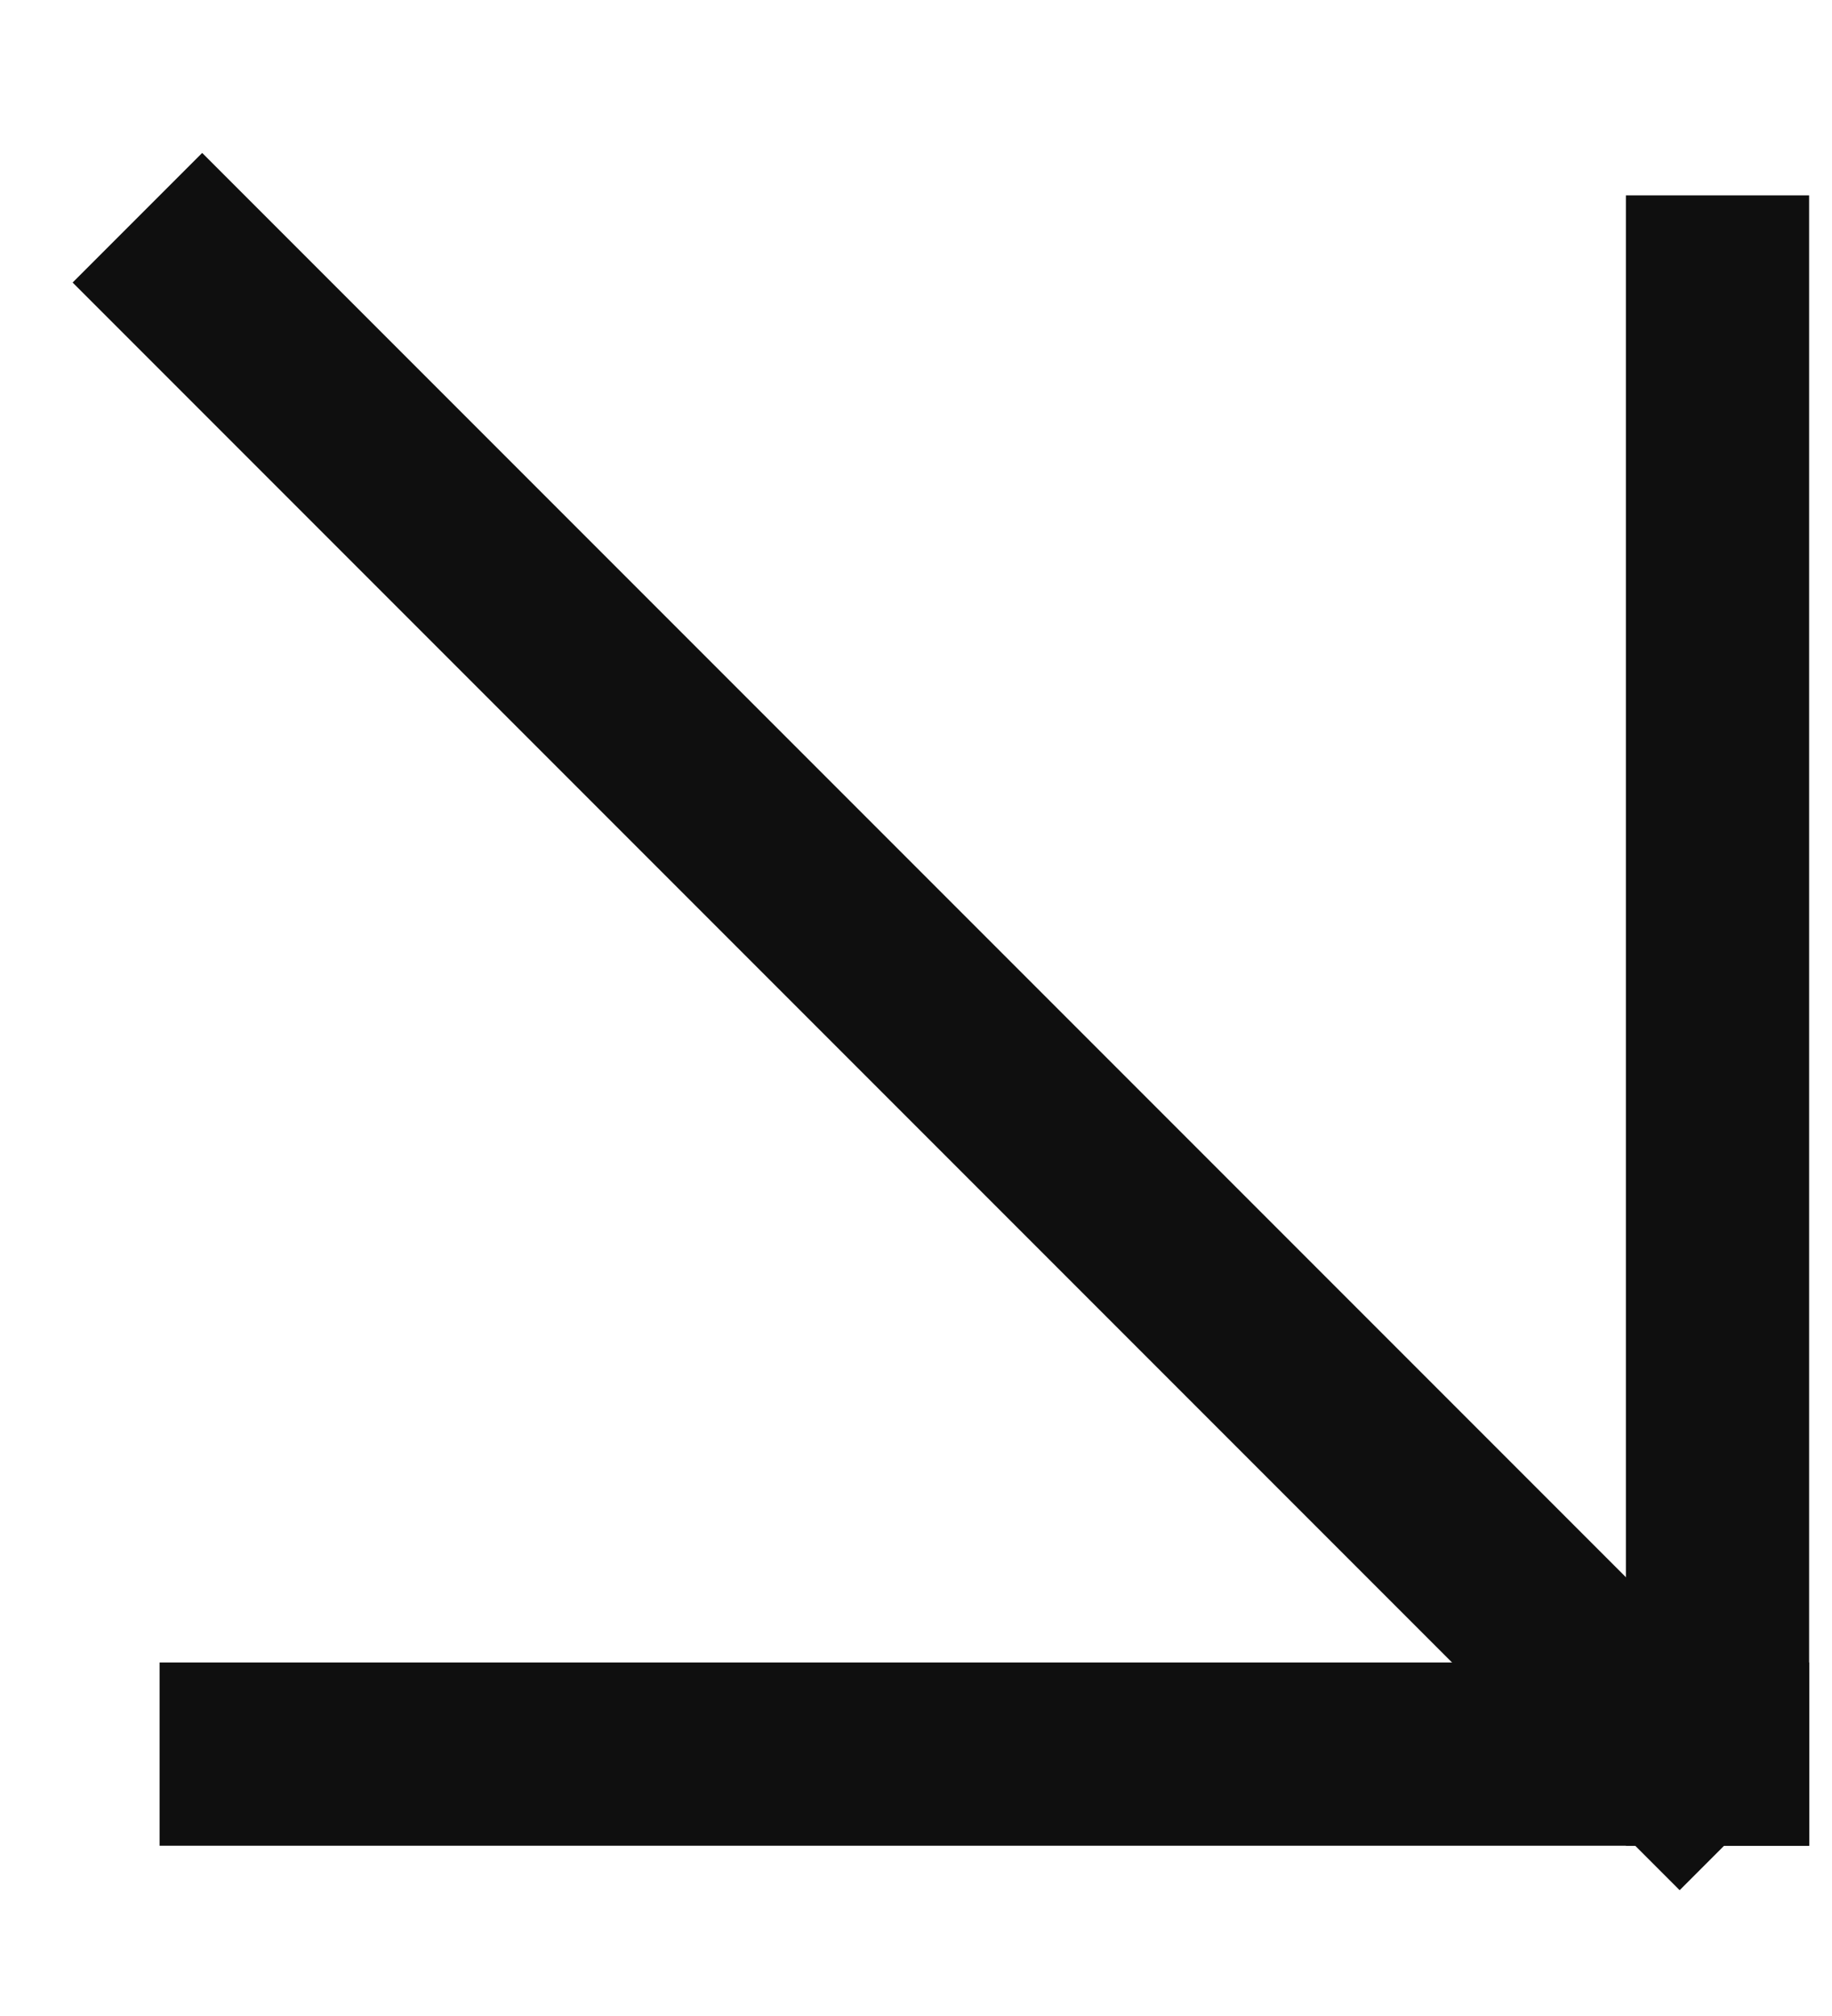
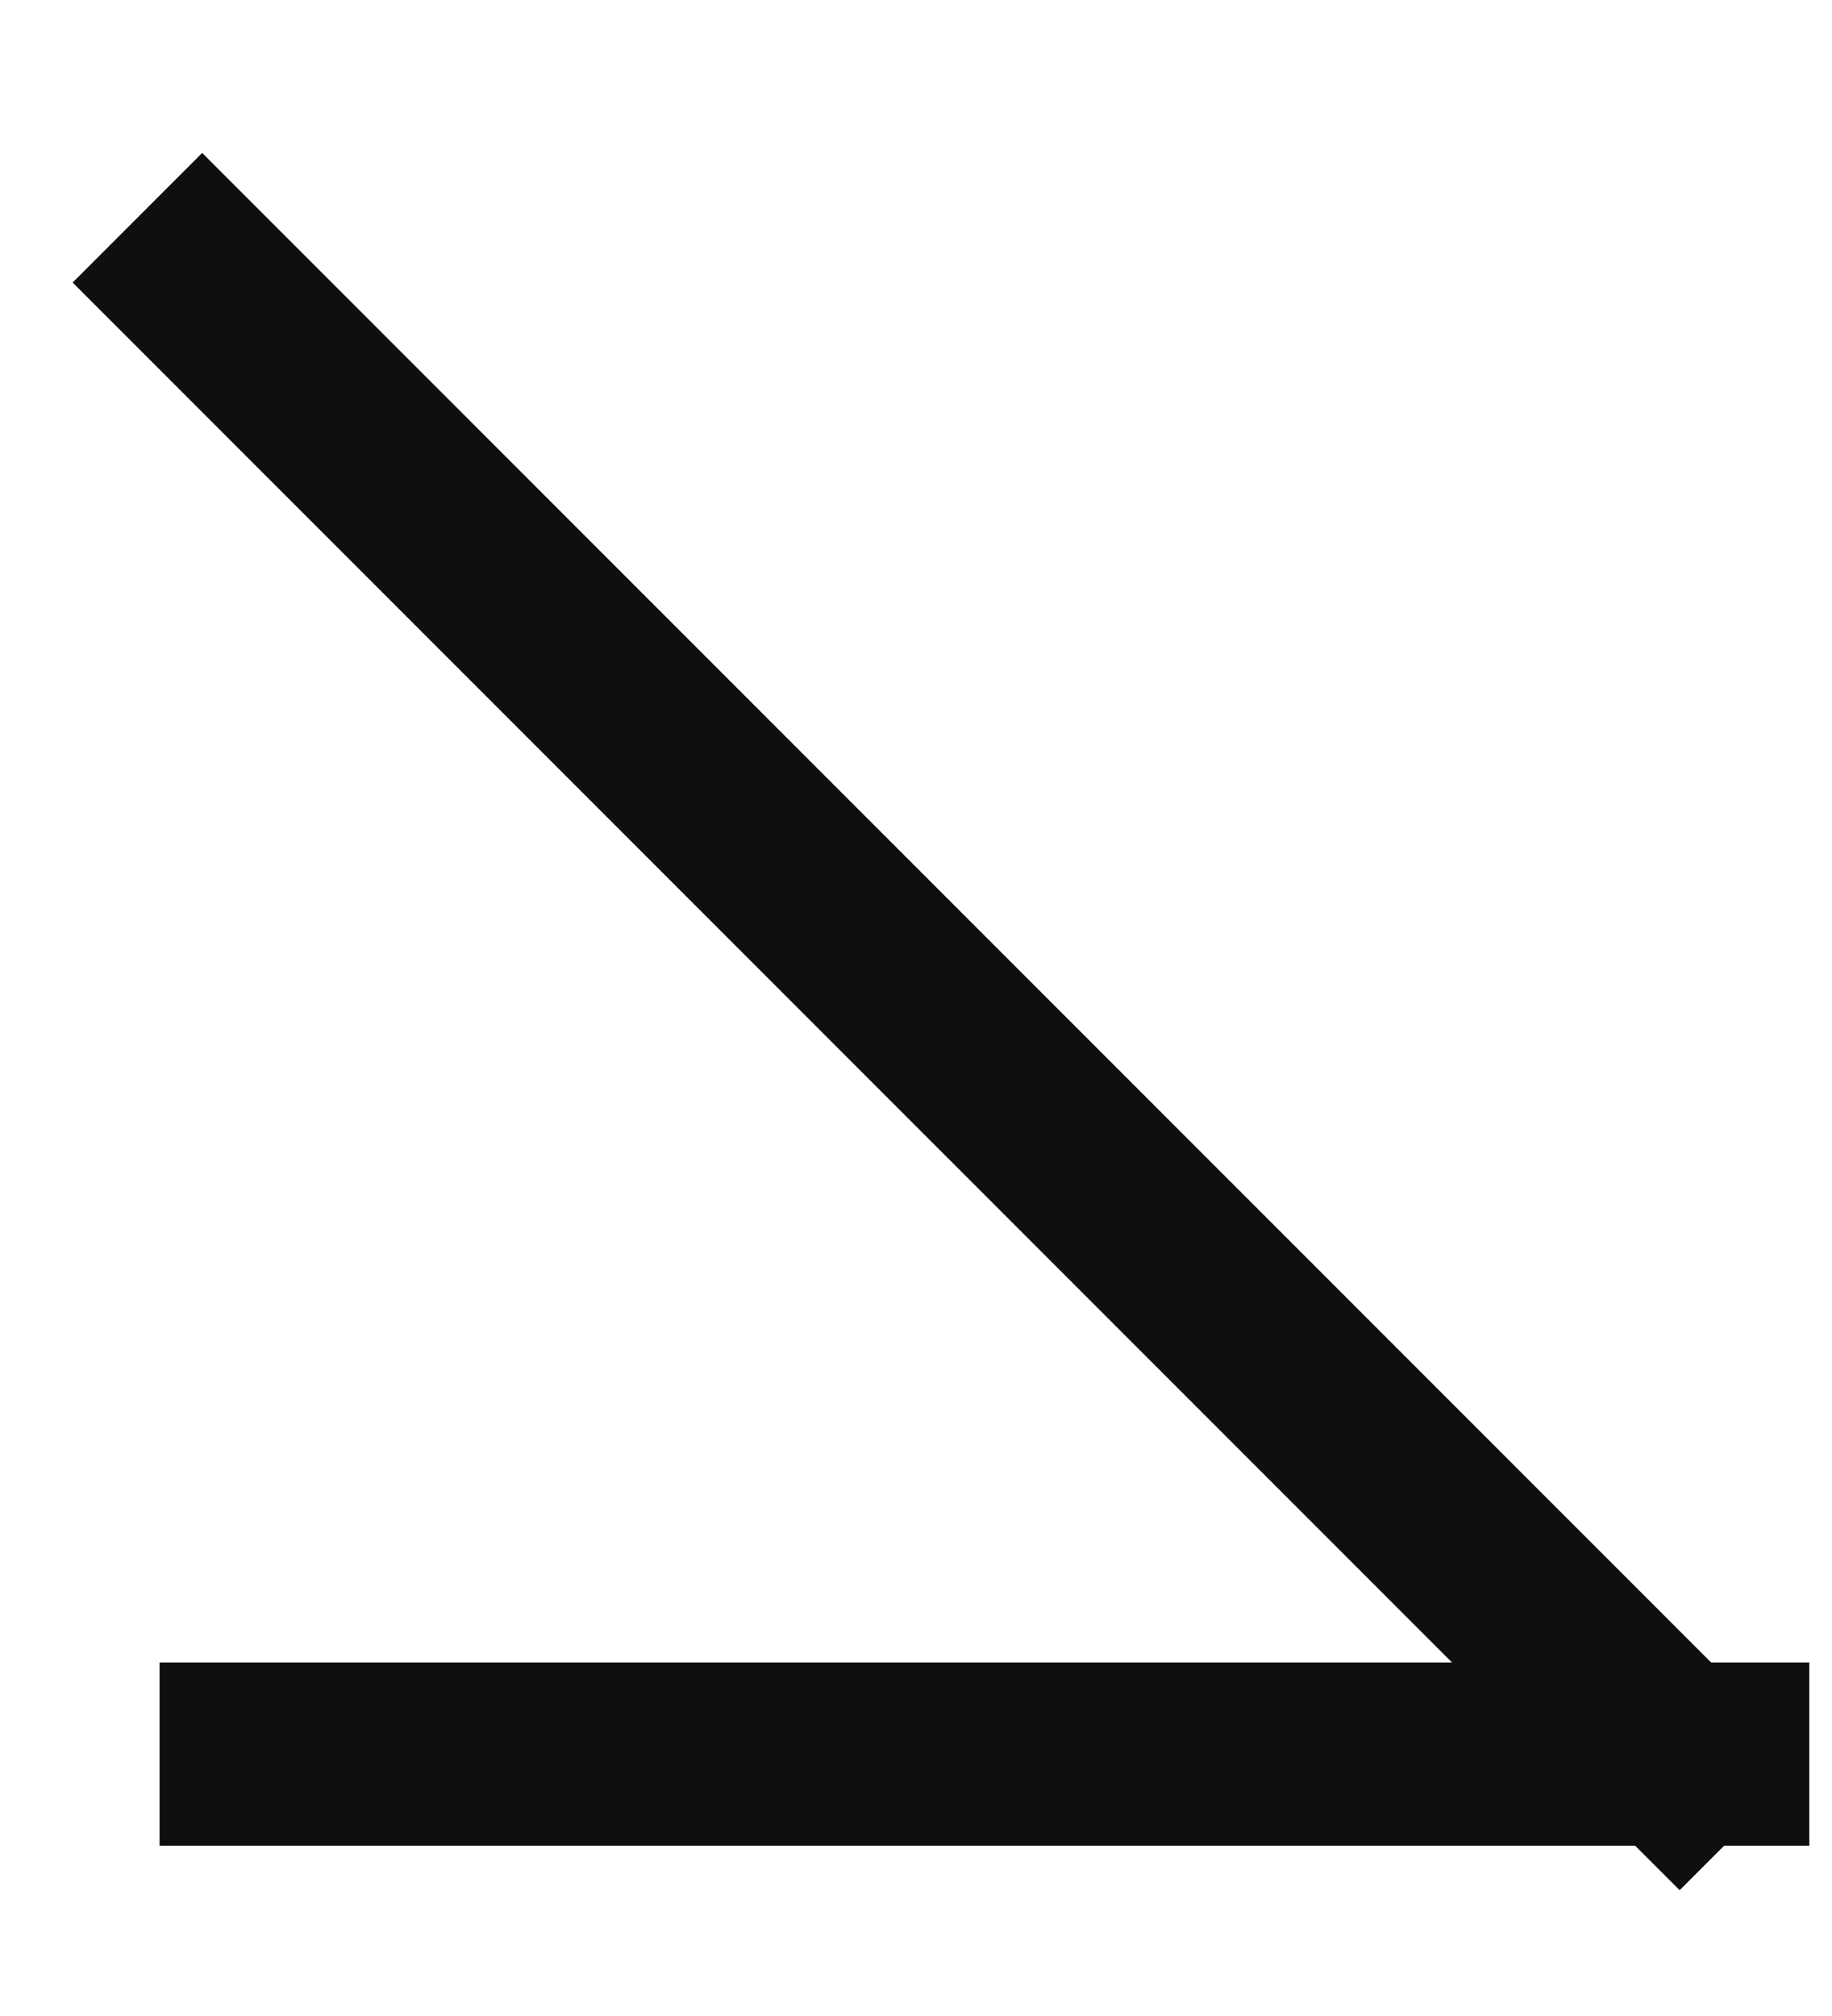
<svg xmlns="http://www.w3.org/2000/svg" width="10" height="11" viewBox="0 0 10 11" fill="none">
  <line x1="0.871" y1="9.571" x2="9.876" y2="9.571" stroke="#0F0F0F" />
-   <line x1="9.375" y1="10.071" x2="9.375" y2="1.066" stroke="#0F0F0F" />
  <line x1="9.522" y1="9.96" x2="0.75" y2="1.188" stroke="#0F0F0F" />
</svg>